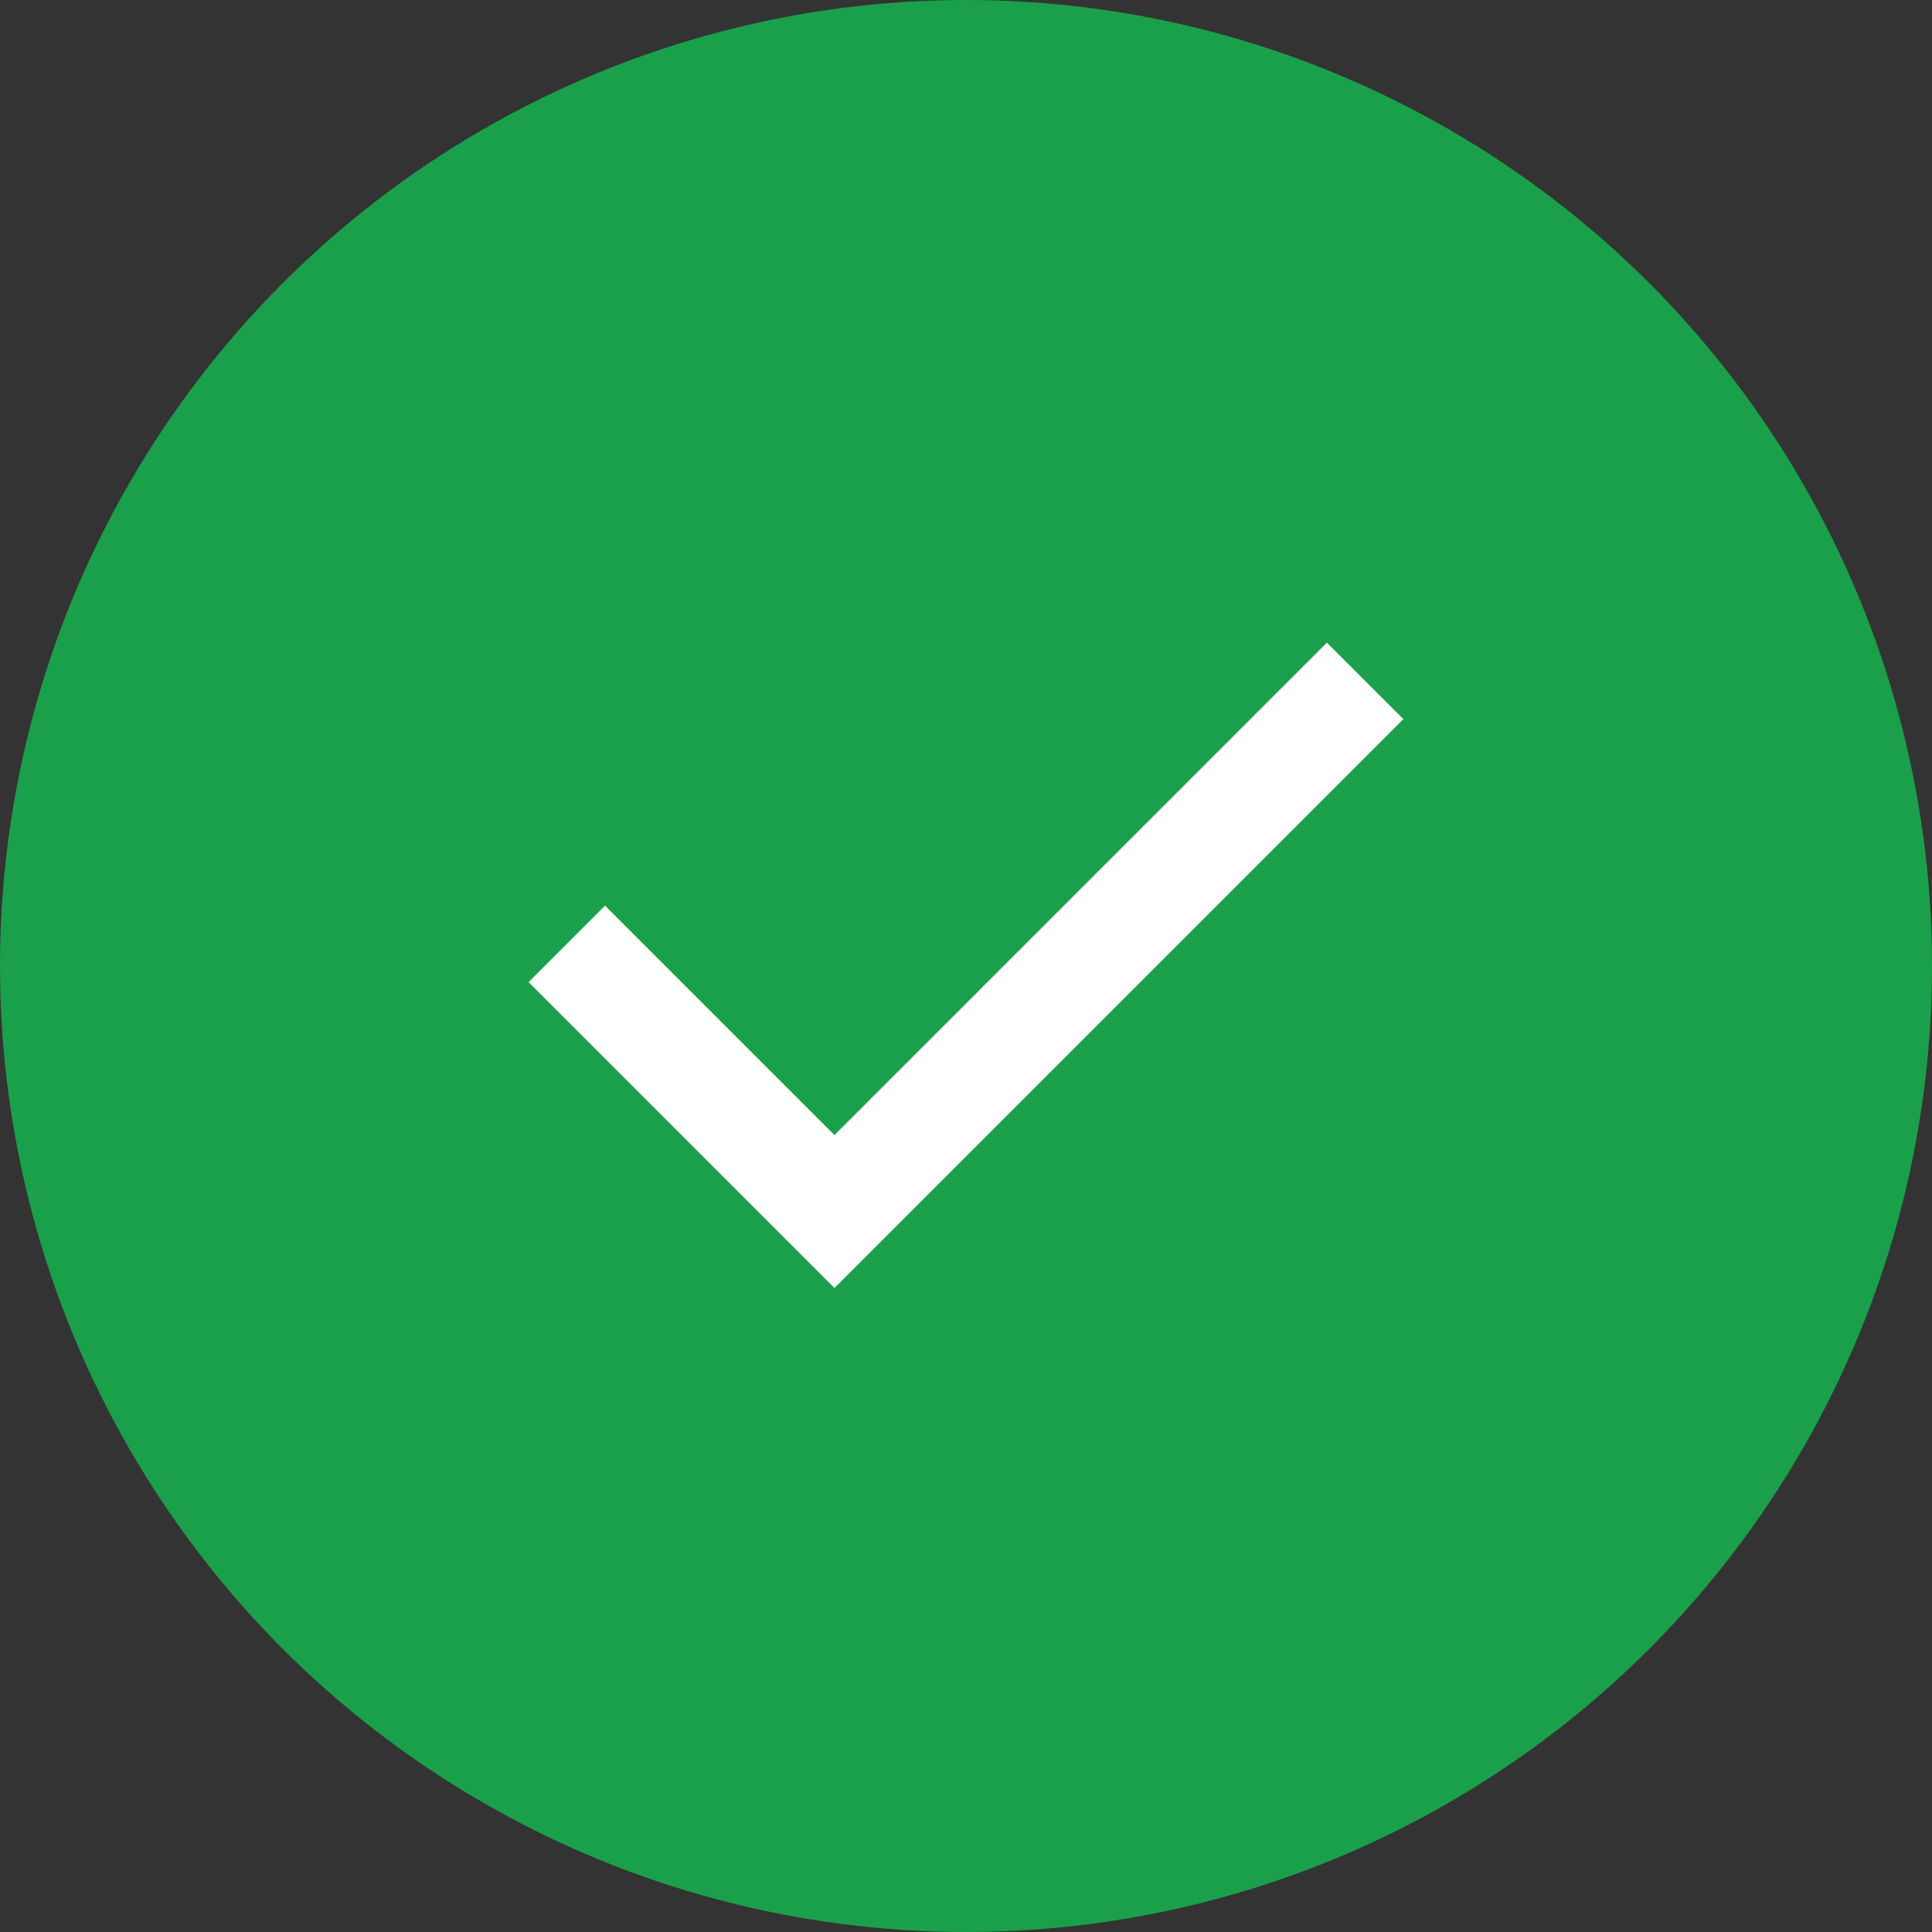
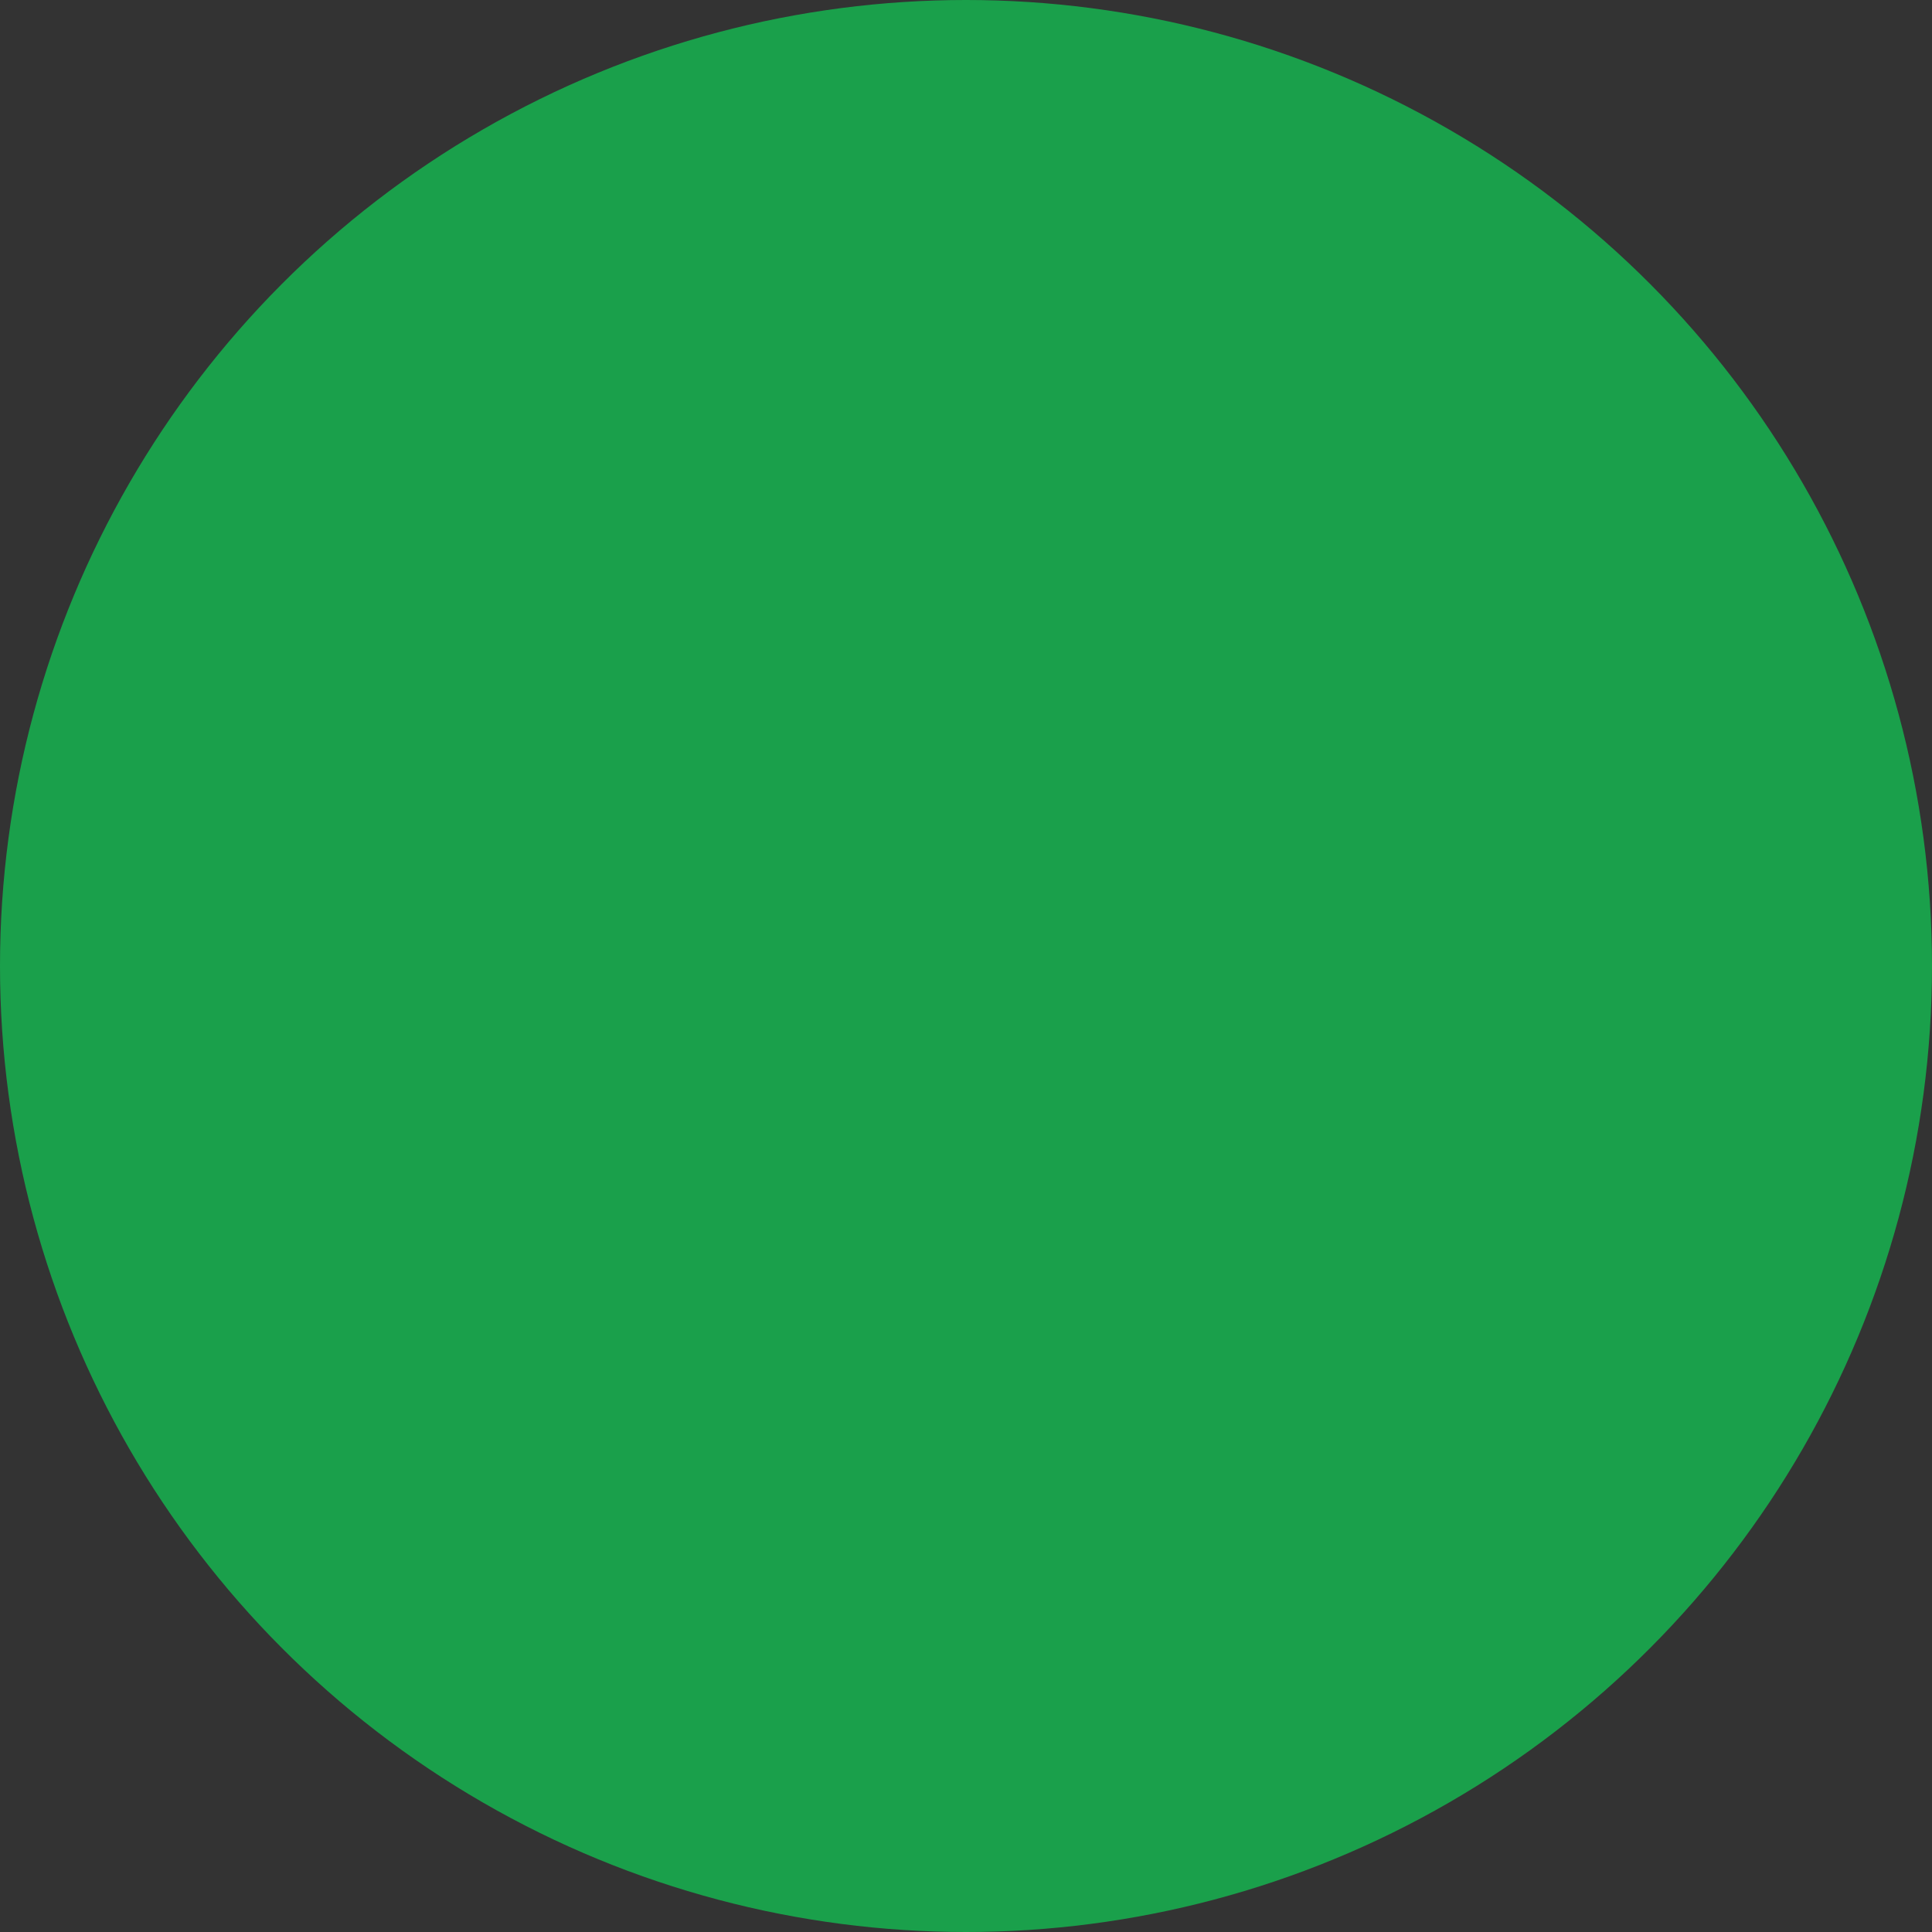
<svg xmlns="http://www.w3.org/2000/svg" width="24" height="24" viewBox="0 0 24 24" fill="none">
  <rect x="0" y="0" width="24" height="24" fill="#333333" stroke="none" />
  <circle cx="12" cy="12" r="12" fill="#1AA04B" />
  <mask id="mask0_1675_748" style="mask-type:alpha" maskUnits="userSpaceOnUse" x="4" y="4" width="16" height="16">
    <rect x="4" y="4" width="16" height="16" fill="#D9D9D9" />
  </mask>
  <g mask="url(#mask0_1675_748)">
-     <path d="M10.366 16L6.566 12.2L7.516 11.25L10.366 14.1L16.483 7.983L17.433 8.933L10.366 16Z" fill="white" />
-   </g>
+     </g>
</svg>